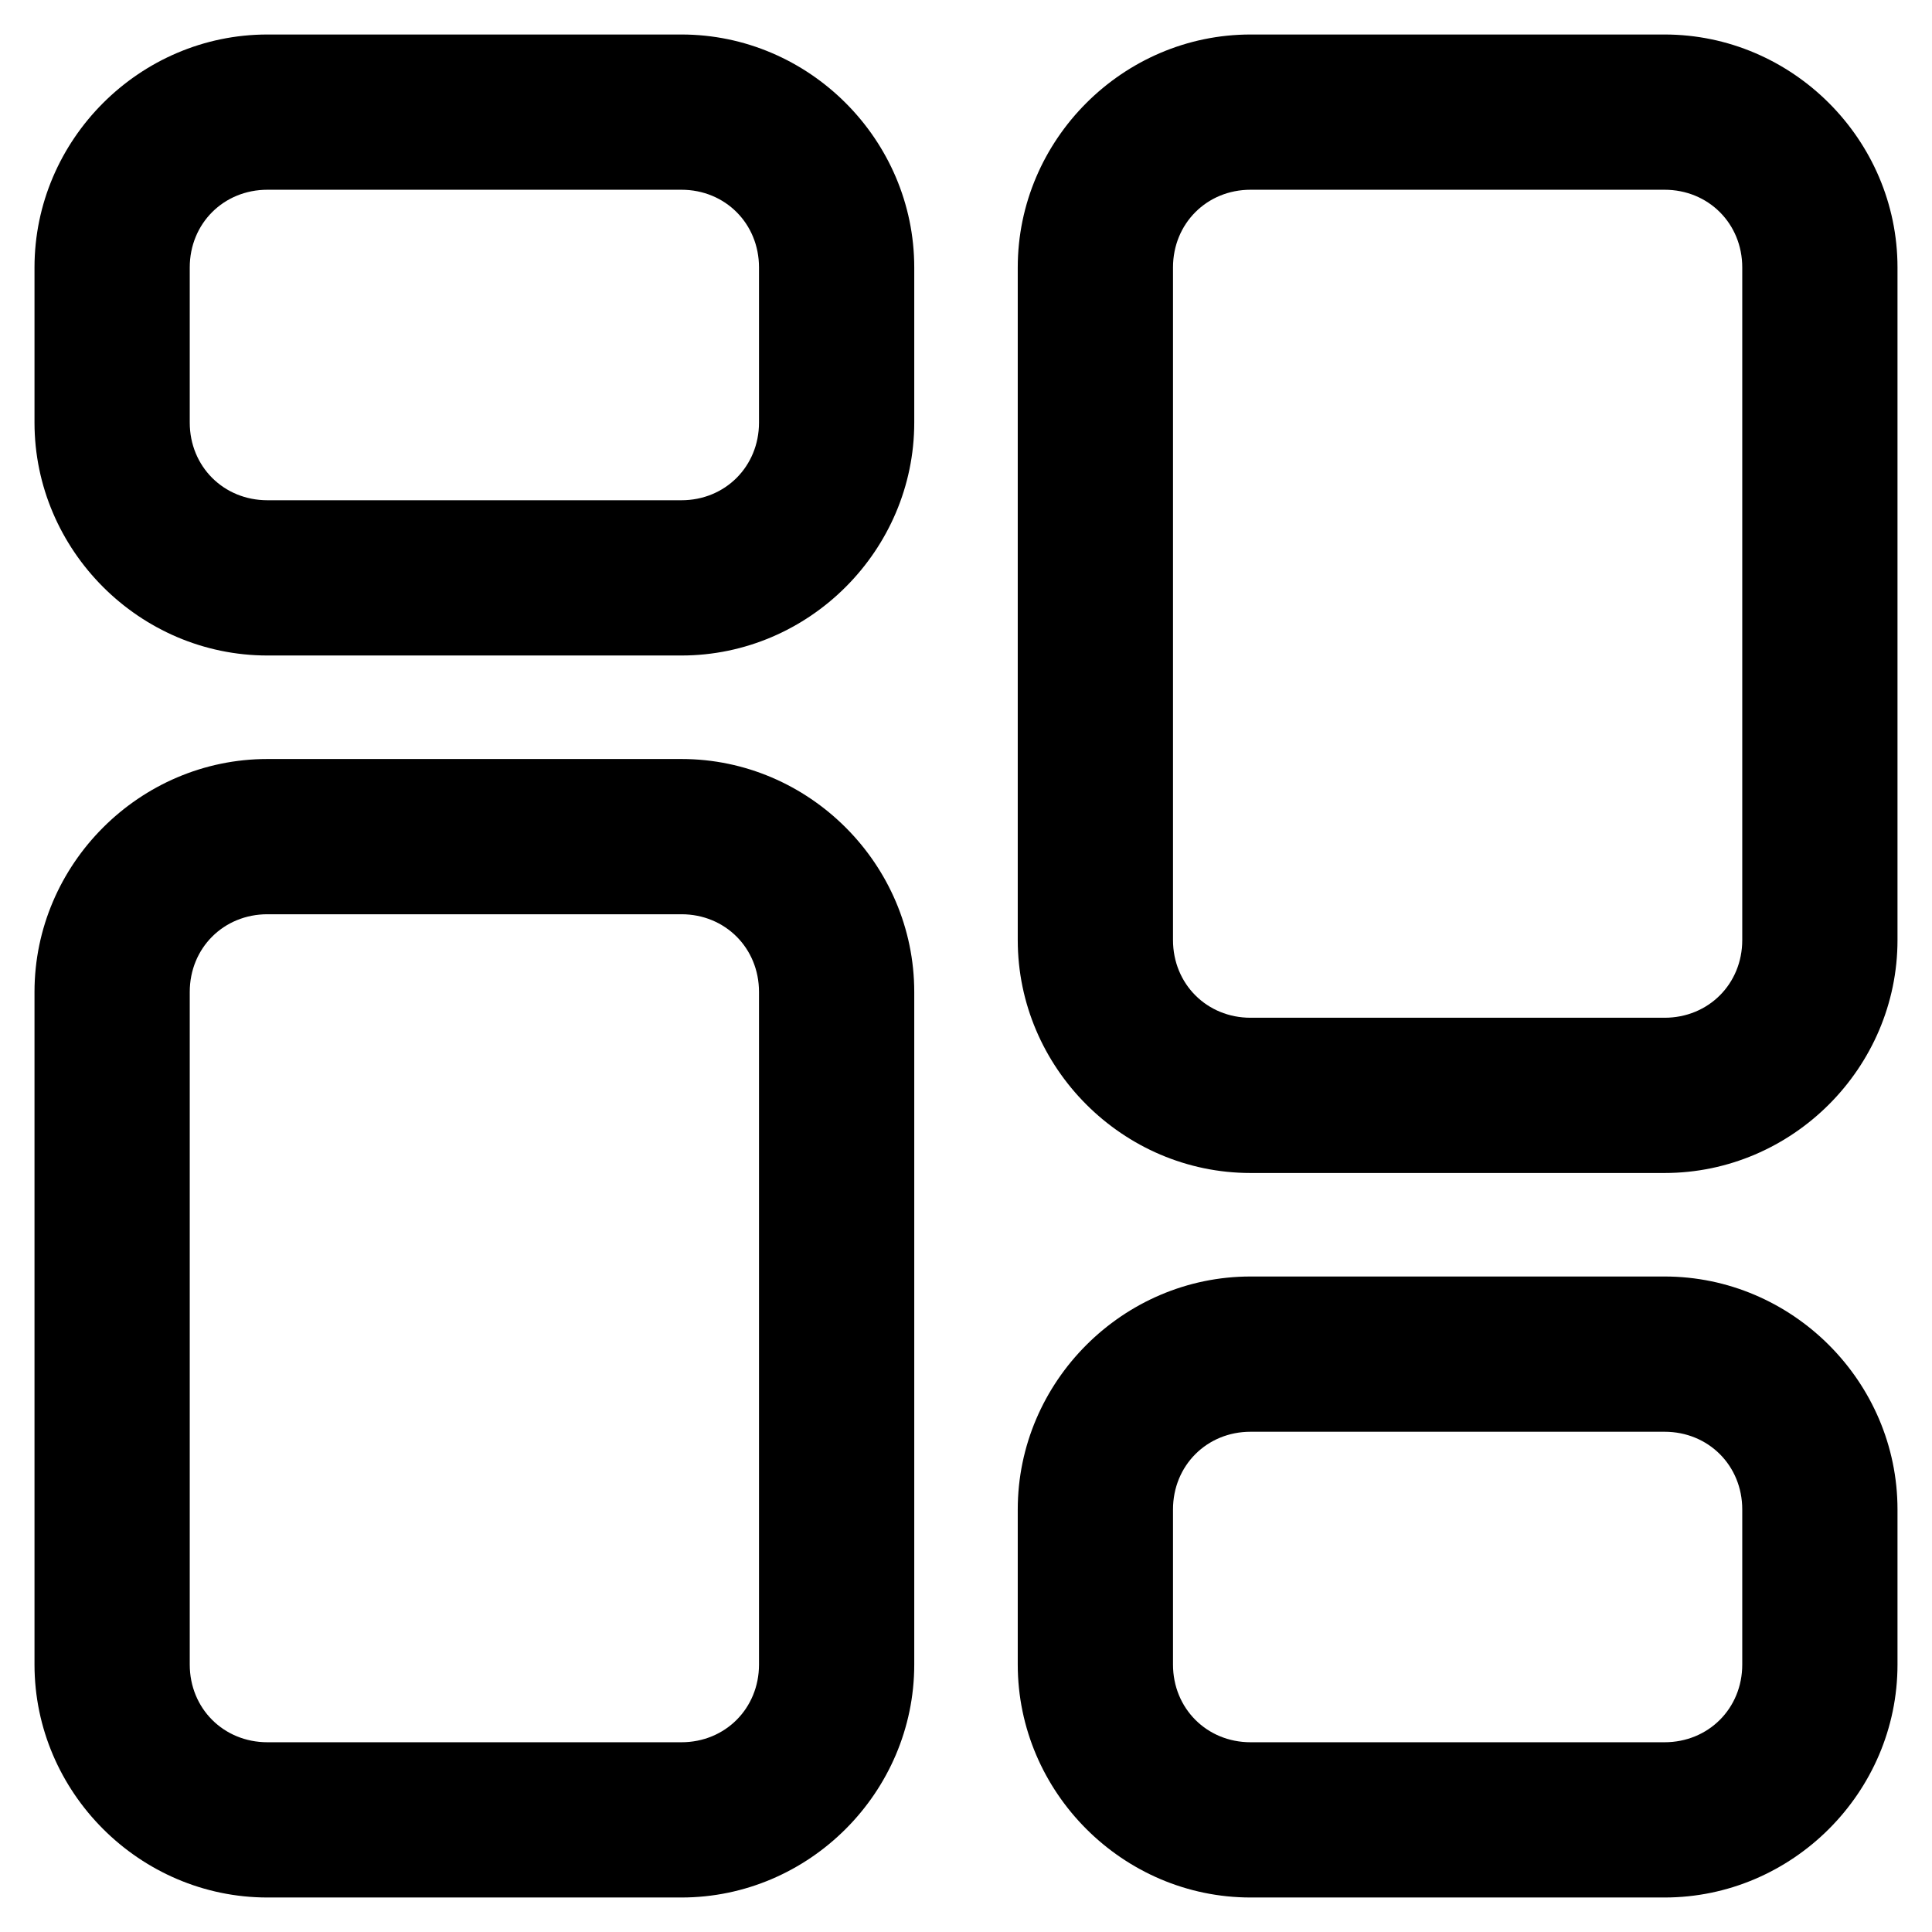
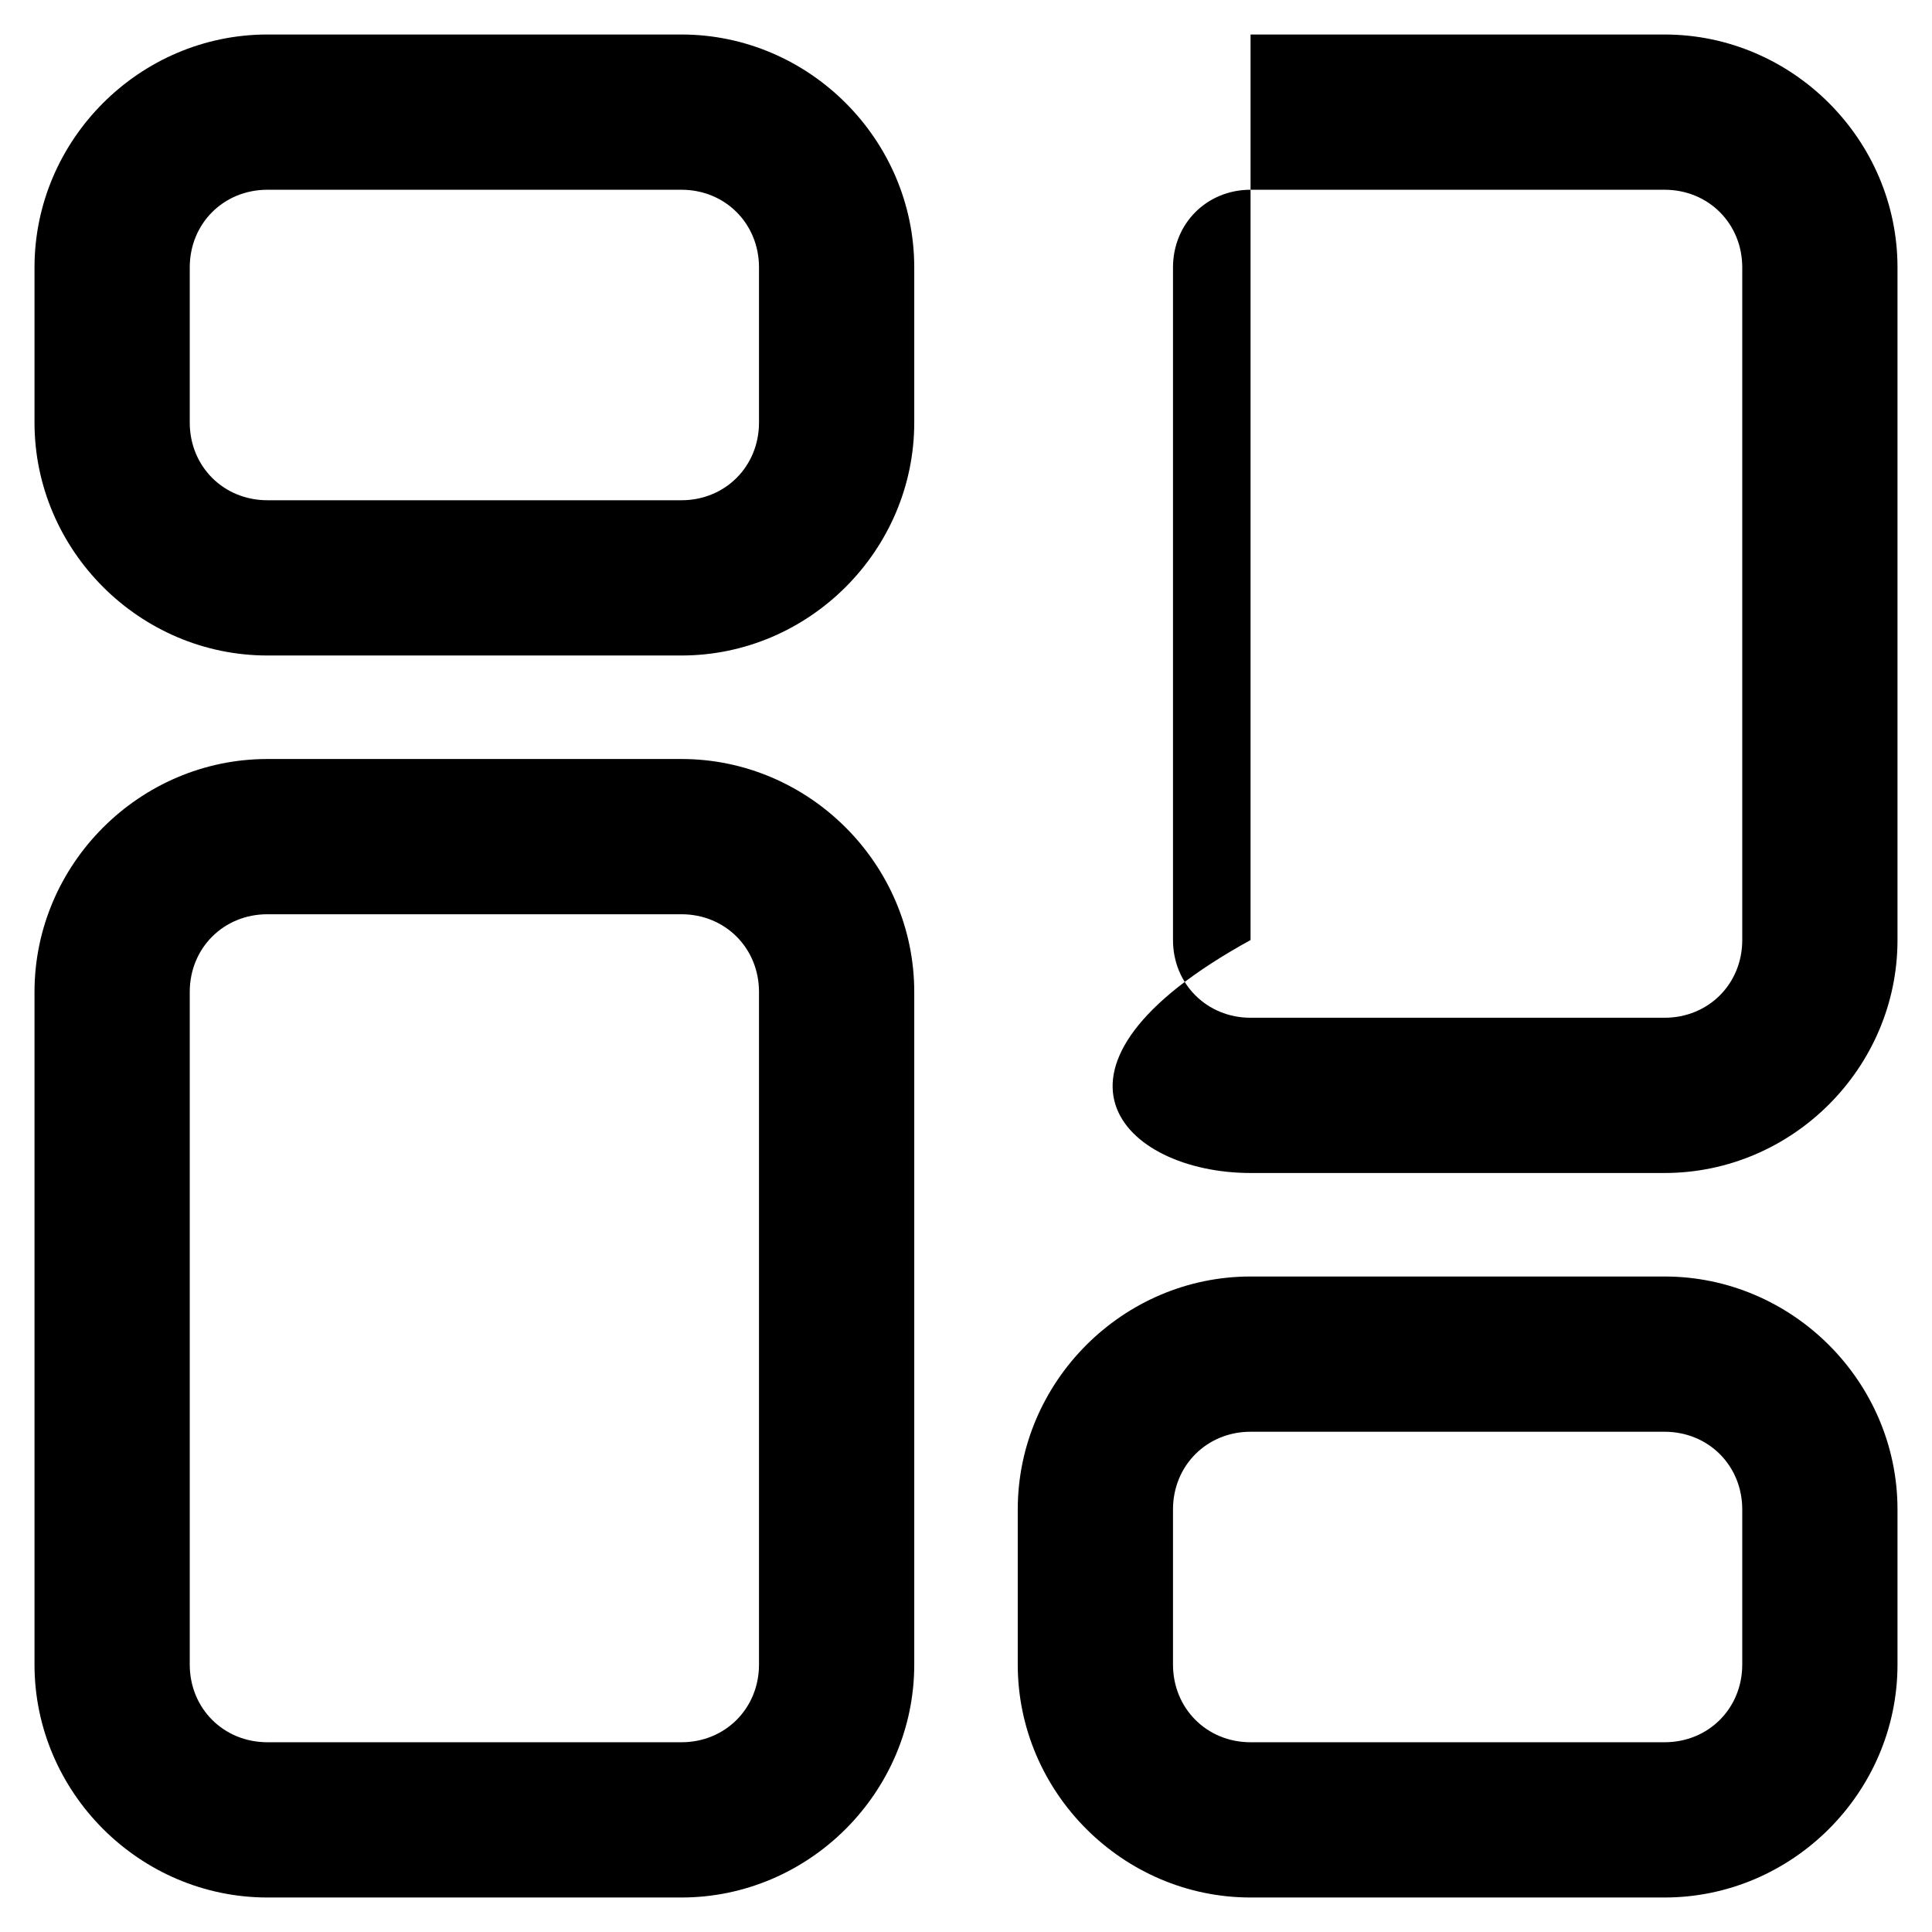
<svg xmlns="http://www.w3.org/2000/svg" width="14" height="14" viewBox="0 0 14 14" fill="none">
-   <path d="M1.938 0.25C1.012 0.25 0.25 1.012 0.25 1.938V3.062C0.25 3.988 1.012 4.75 1.938 4.75H4.938C5.863 4.75 6.625 3.988 6.625 3.062V1.938C6.625 1.012 5.863 0.25 4.938 0.25H1.938ZM9.062 0.25C8.137 0.25 7.375 1.012 7.375 1.938V6.812C7.375 7.738 8.137 8.5 9.062 8.5H12.062C12.988 8.5 13.75 7.738 13.75 6.812V1.938C13.75 1.012 12.988 0.25 12.062 0.25H9.062ZM1.938 1.375H4.938C5.255 1.375 5.5 1.62 5.5 1.938V3.062C5.5 3.38 5.255 3.625 4.938 3.625H1.938C1.62 3.625 1.375 3.38 1.375 3.062V1.938C1.375 1.62 1.62 1.375 1.938 1.375ZM9.062 1.375H12.062C12.38 1.375 12.625 1.62 12.625 1.938V6.812C12.625 7.13 12.38 7.375 12.062 7.375H9.062C8.745 7.375 8.5 7.13 8.5 6.812V1.938C8.5 1.62 8.745 1.375 9.062 1.375ZM1.938 5.5C1.012 5.5 0.25 6.262 0.25 7.188V12.062C0.25 12.988 1.012 13.75 1.938 13.75H4.938C5.863 13.75 6.625 12.988 6.625 12.062V7.188C6.625 6.262 5.863 5.5 4.938 5.5H1.938ZM1.938 6.625H4.938C5.255 6.625 5.5 6.87 5.5 7.188V12.062C5.5 12.38 5.255 12.625 4.938 12.625H1.938C1.62 12.625 1.375 12.38 1.375 12.062V7.188C1.375 6.87 1.62 6.625 1.938 6.625ZM9.062 9.25C8.137 9.25 7.375 10.012 7.375 10.938V12.062C7.375 12.988 8.137 13.75 9.062 13.75H12.062C12.988 13.75 13.75 12.988 13.75 12.062V10.938C13.75 10.012 12.988 9.25 12.062 9.25H9.062ZM9.062 10.375H12.062C12.38 10.375 12.625 10.62 12.625 10.938V12.062C12.625 12.38 12.38 12.625 12.062 12.625H9.062C8.745 12.625 8.5 12.38 8.5 12.062V10.938C8.5 10.62 8.745 10.375 9.062 10.375Z" fill="black" />
+   <path d="M1.938 0.25C1.012 0.25 0.25 1.012 0.25 1.938V3.062C0.25 3.988 1.012 4.75 1.938 4.75H4.938C5.863 4.75 6.625 3.988 6.625 3.062V1.938C6.625 1.012 5.863 0.25 4.938 0.25H1.938ZM9.062 0.25V6.812C7.375 7.738 8.137 8.5 9.062 8.5H12.062C12.988 8.5 13.75 7.738 13.75 6.812V1.938C13.75 1.012 12.988 0.25 12.062 0.25H9.062ZM1.938 1.375H4.938C5.255 1.375 5.5 1.62 5.5 1.938V3.062C5.5 3.38 5.255 3.625 4.938 3.625H1.938C1.62 3.625 1.375 3.38 1.375 3.062V1.938C1.375 1.62 1.62 1.375 1.938 1.375ZM9.062 1.375H12.062C12.38 1.375 12.625 1.62 12.625 1.938V6.812C12.625 7.13 12.38 7.375 12.062 7.375H9.062C8.745 7.375 8.5 7.13 8.5 6.812V1.938C8.5 1.62 8.745 1.375 9.062 1.375ZM1.938 5.5C1.012 5.5 0.25 6.262 0.25 7.188V12.062C0.25 12.988 1.012 13.75 1.938 13.75H4.938C5.863 13.75 6.625 12.988 6.625 12.062V7.188C6.625 6.262 5.863 5.5 4.938 5.5H1.938ZM1.938 6.625H4.938C5.255 6.625 5.5 6.87 5.5 7.188V12.062C5.5 12.38 5.255 12.625 4.938 12.625H1.938C1.62 12.625 1.375 12.38 1.375 12.062V7.188C1.375 6.87 1.62 6.625 1.938 6.625ZM9.062 9.25C8.137 9.25 7.375 10.012 7.375 10.938V12.062C7.375 12.988 8.137 13.75 9.062 13.75H12.062C12.988 13.75 13.75 12.988 13.75 12.062V10.938C13.75 10.012 12.988 9.25 12.062 9.25H9.062ZM9.062 10.375H12.062C12.38 10.375 12.625 10.62 12.625 10.938V12.062C12.625 12.38 12.38 12.625 12.062 12.625H9.062C8.745 12.625 8.5 12.38 8.5 12.062V10.938C8.5 10.62 8.745 10.375 9.062 10.375Z" fill="black" />
</svg>